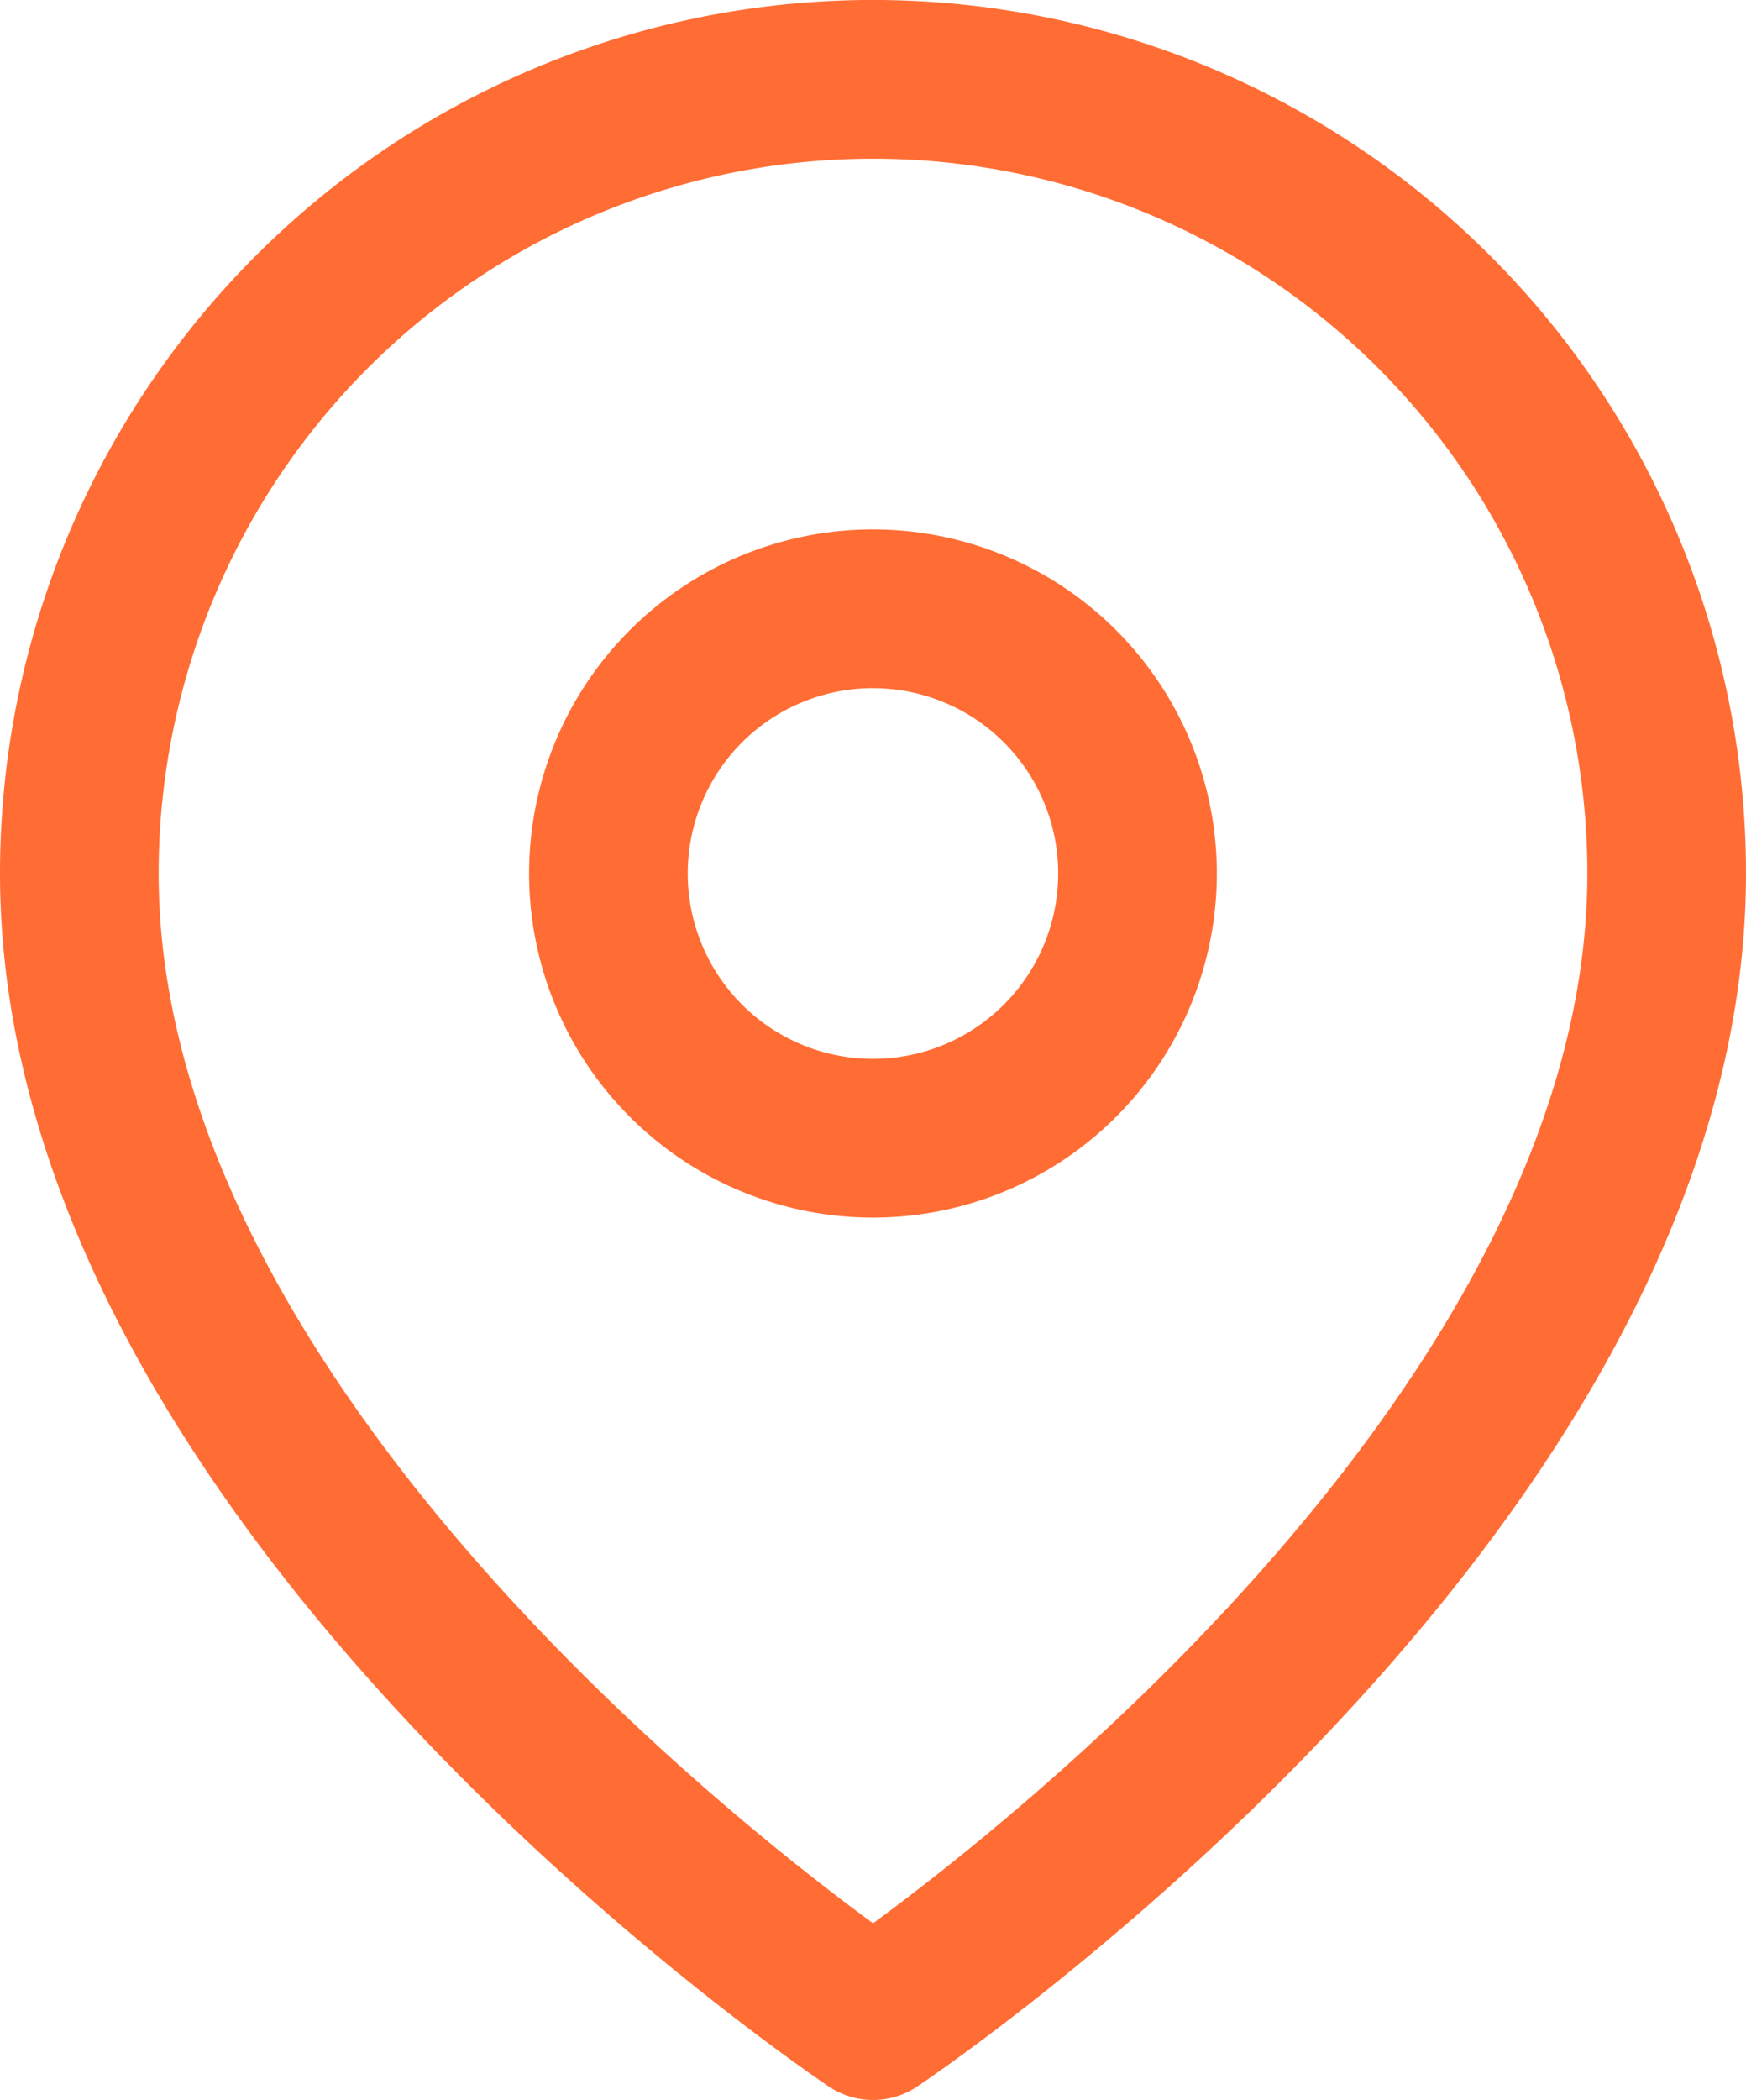
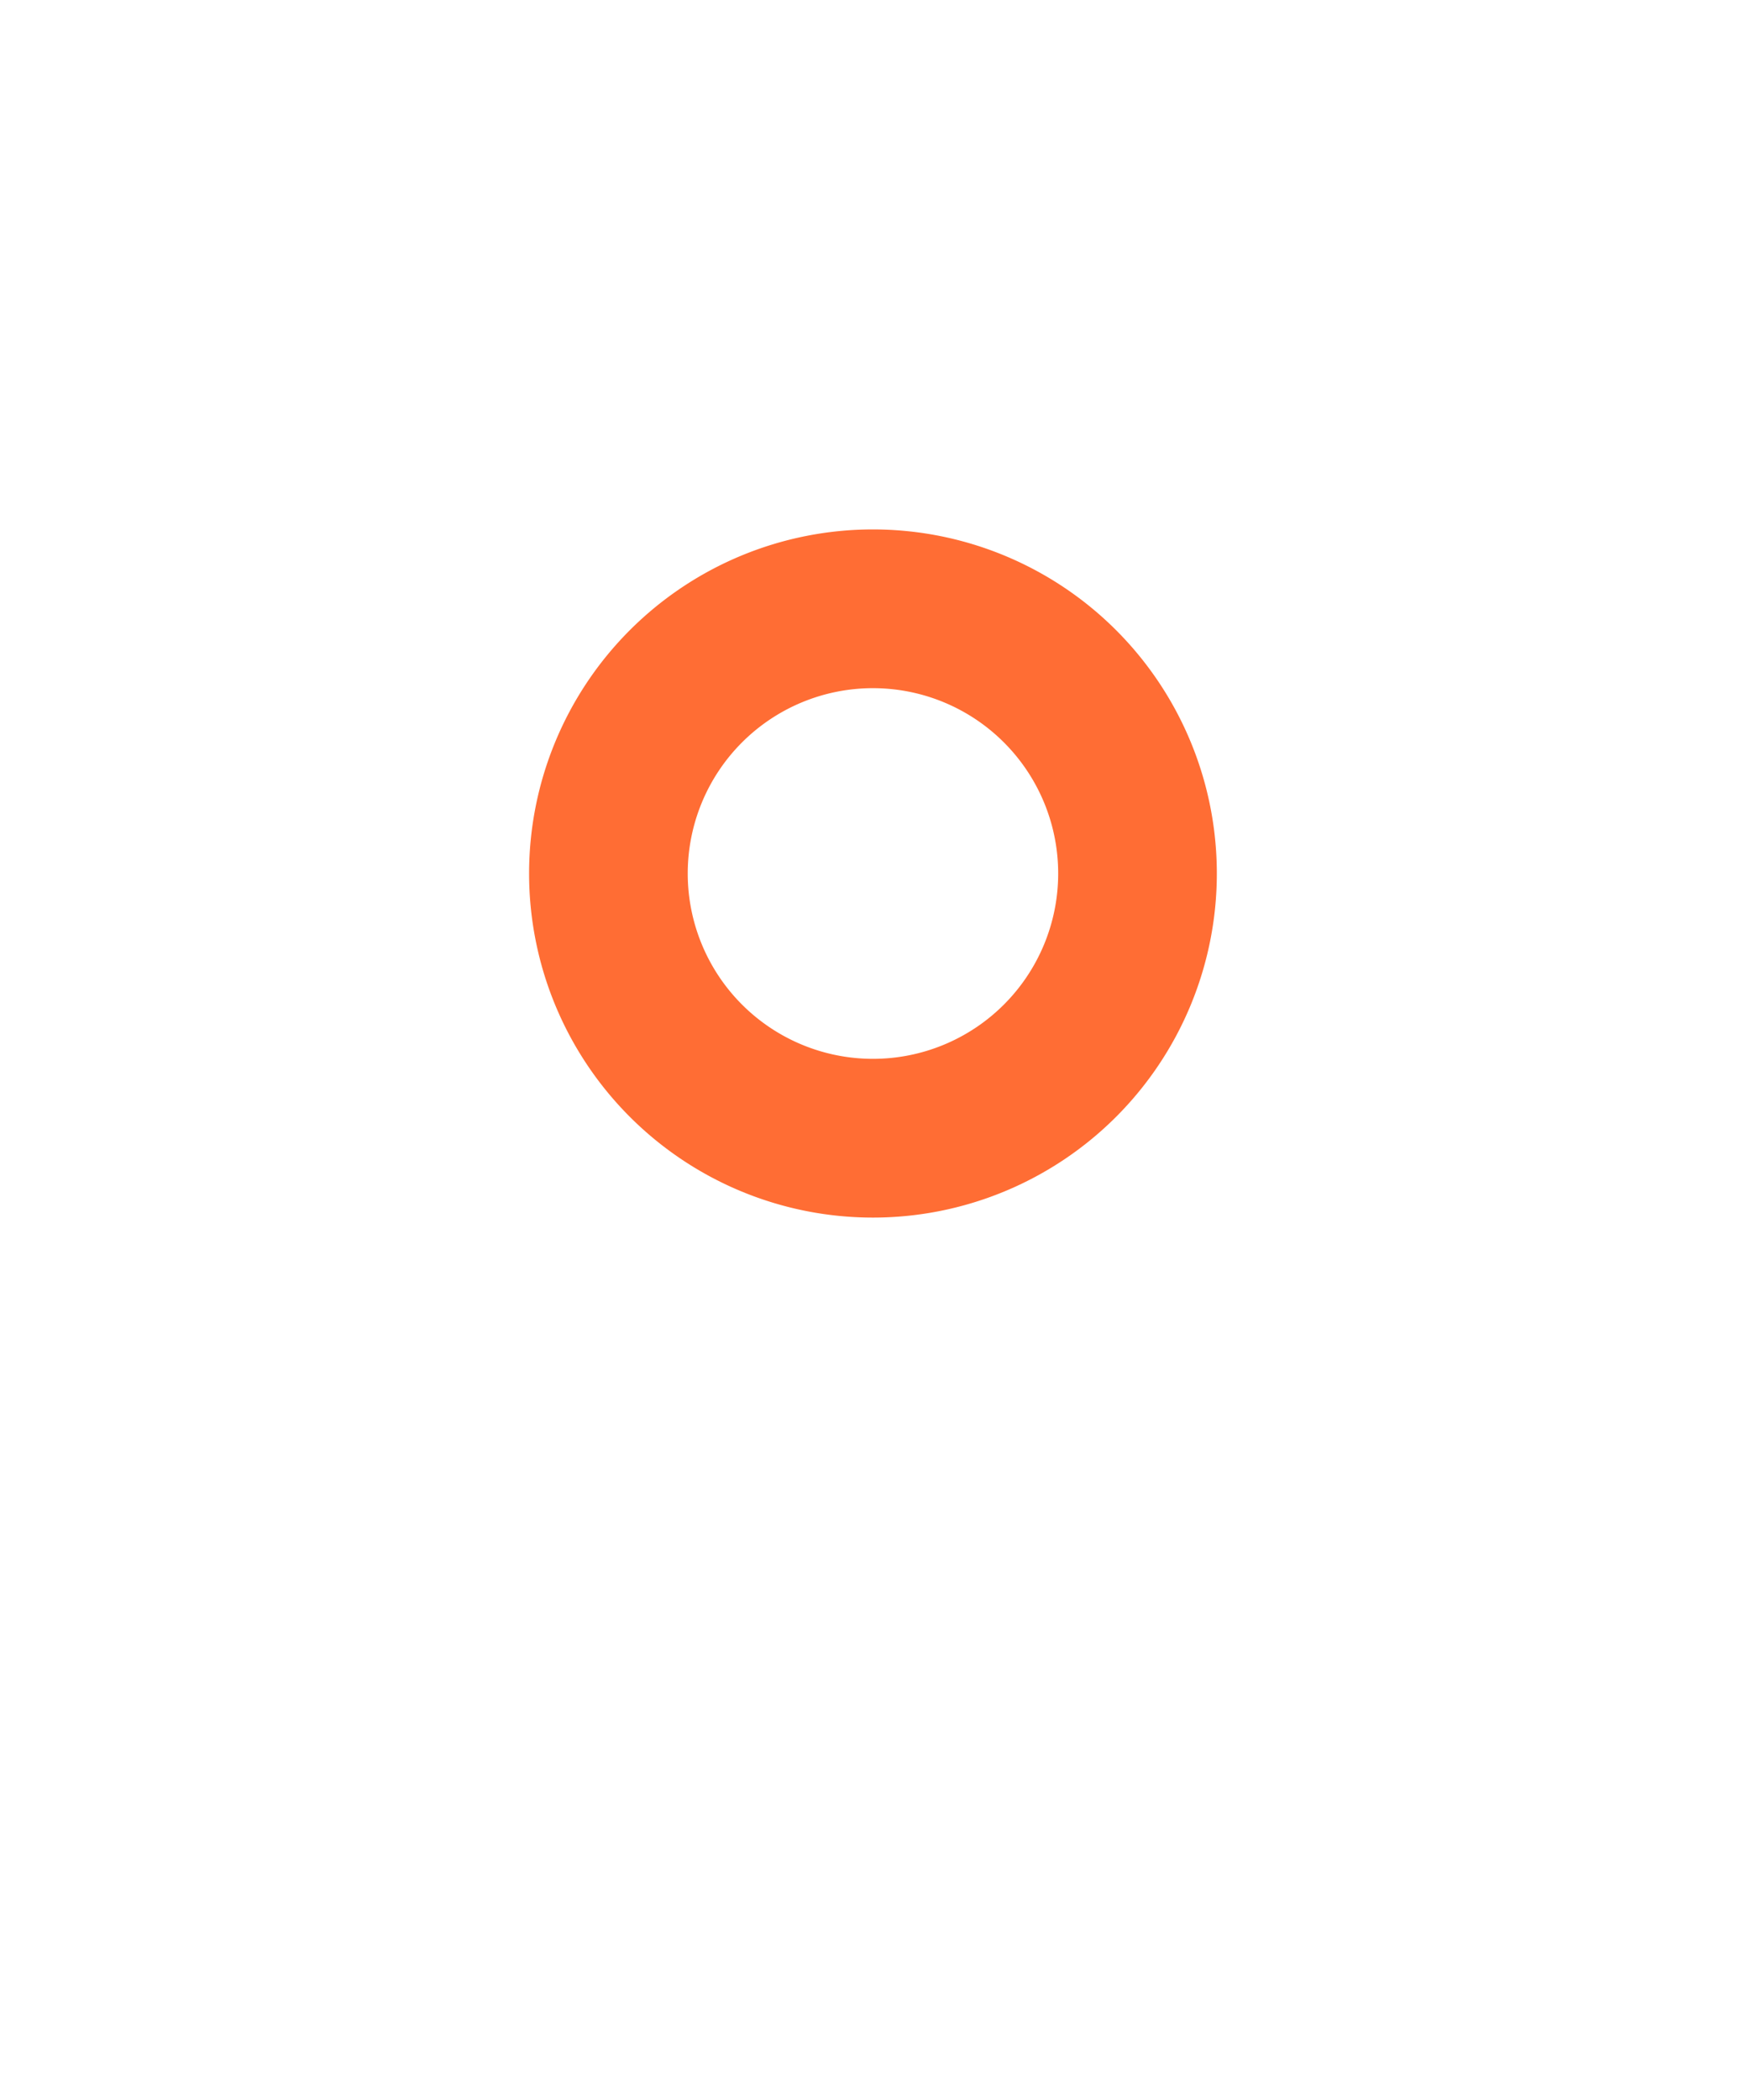
<svg xmlns="http://www.w3.org/2000/svg" width="22.011" height="26.458" viewBox="0 0 22.011 26.458">
  <g id="orange-map" transform="translate(-3.5 -0.5)">
-     <path id="Trazado_731" data-name="Trazado 731" d="M24.511,11.505c0,7.782-10.005,14.452-10.005,14.452S4.5,19.287,4.5,11.505a10.005,10.005,0,1,1,20.011,0Z" transform="translate(0 0)" fill="none" stroke="#ff6d34" stroke-linecap="round" stroke-linejoin="round" stroke-width="2" />
    <path id="Trazado_732" data-name="Trazado 732" d="M20.17,13.835A3.335,3.335,0,1,1,16.835,10.5a3.335,3.335,0,0,1,3.335,3.335Z" transform="translate(-2.33 -2.33)" fill="none" stroke="#ff6d34" stroke-linecap="round" stroke-linejoin="round" stroke-width="2" />
  </g>
</svg>